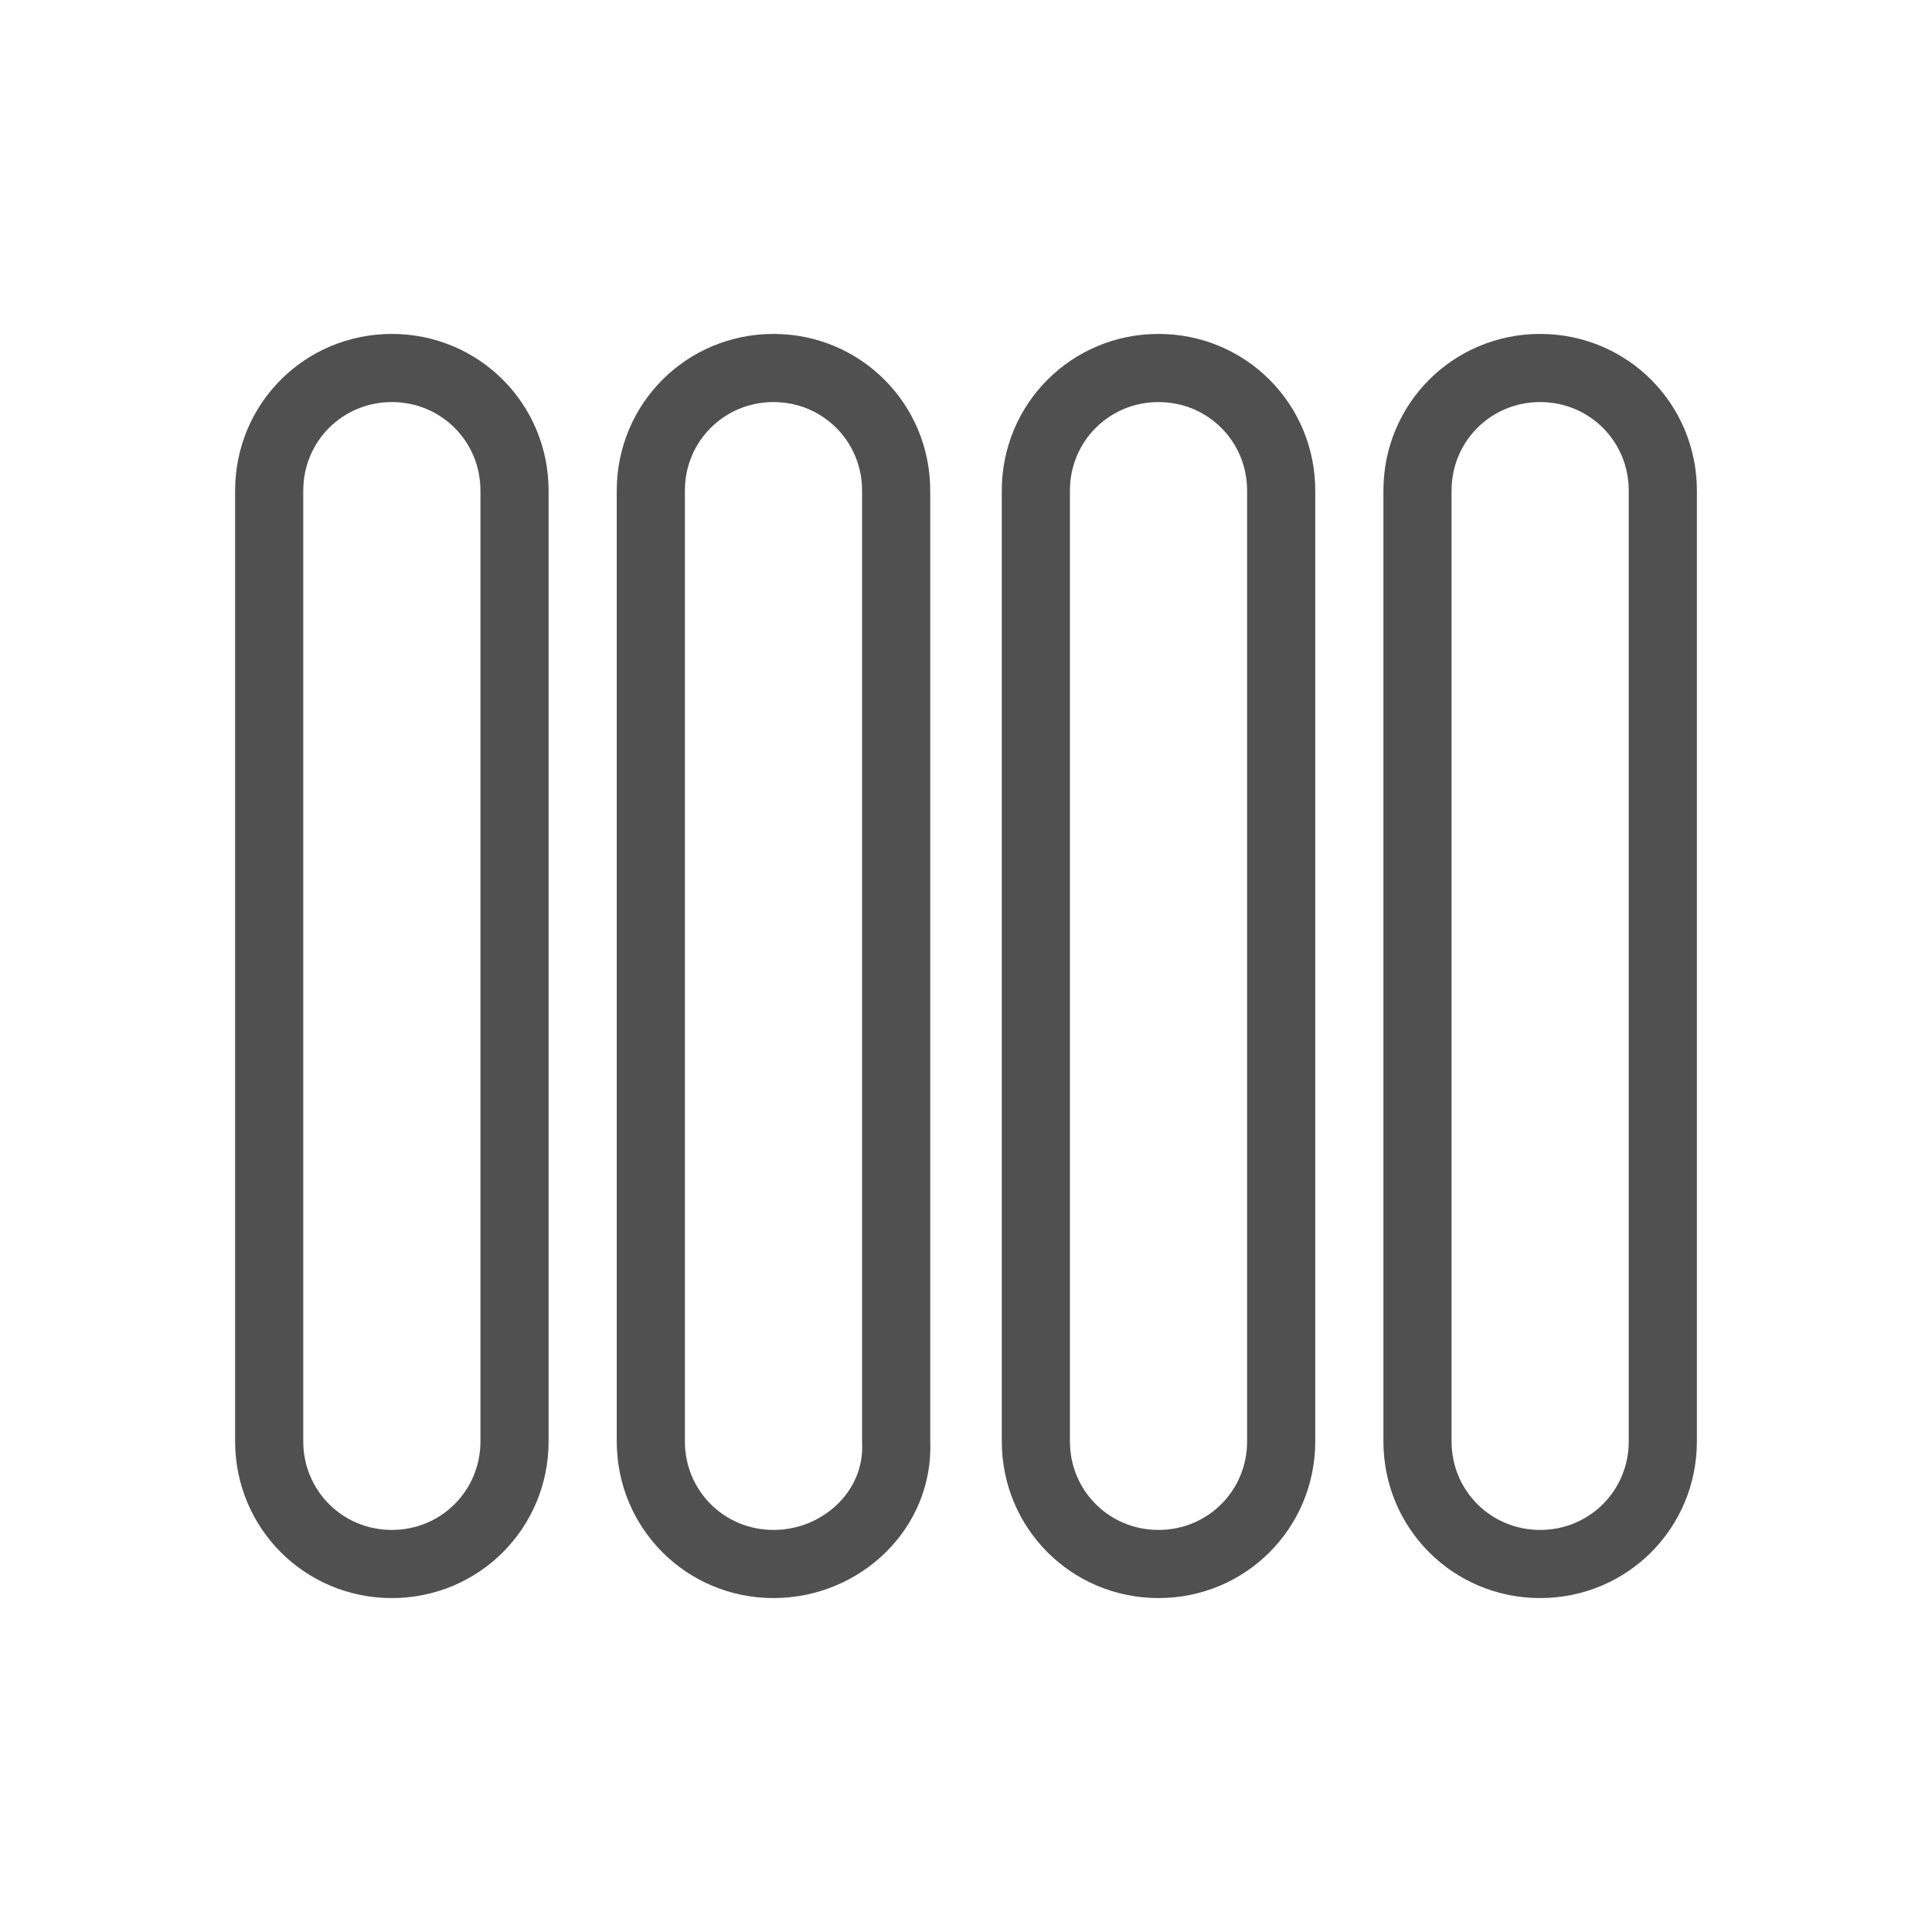
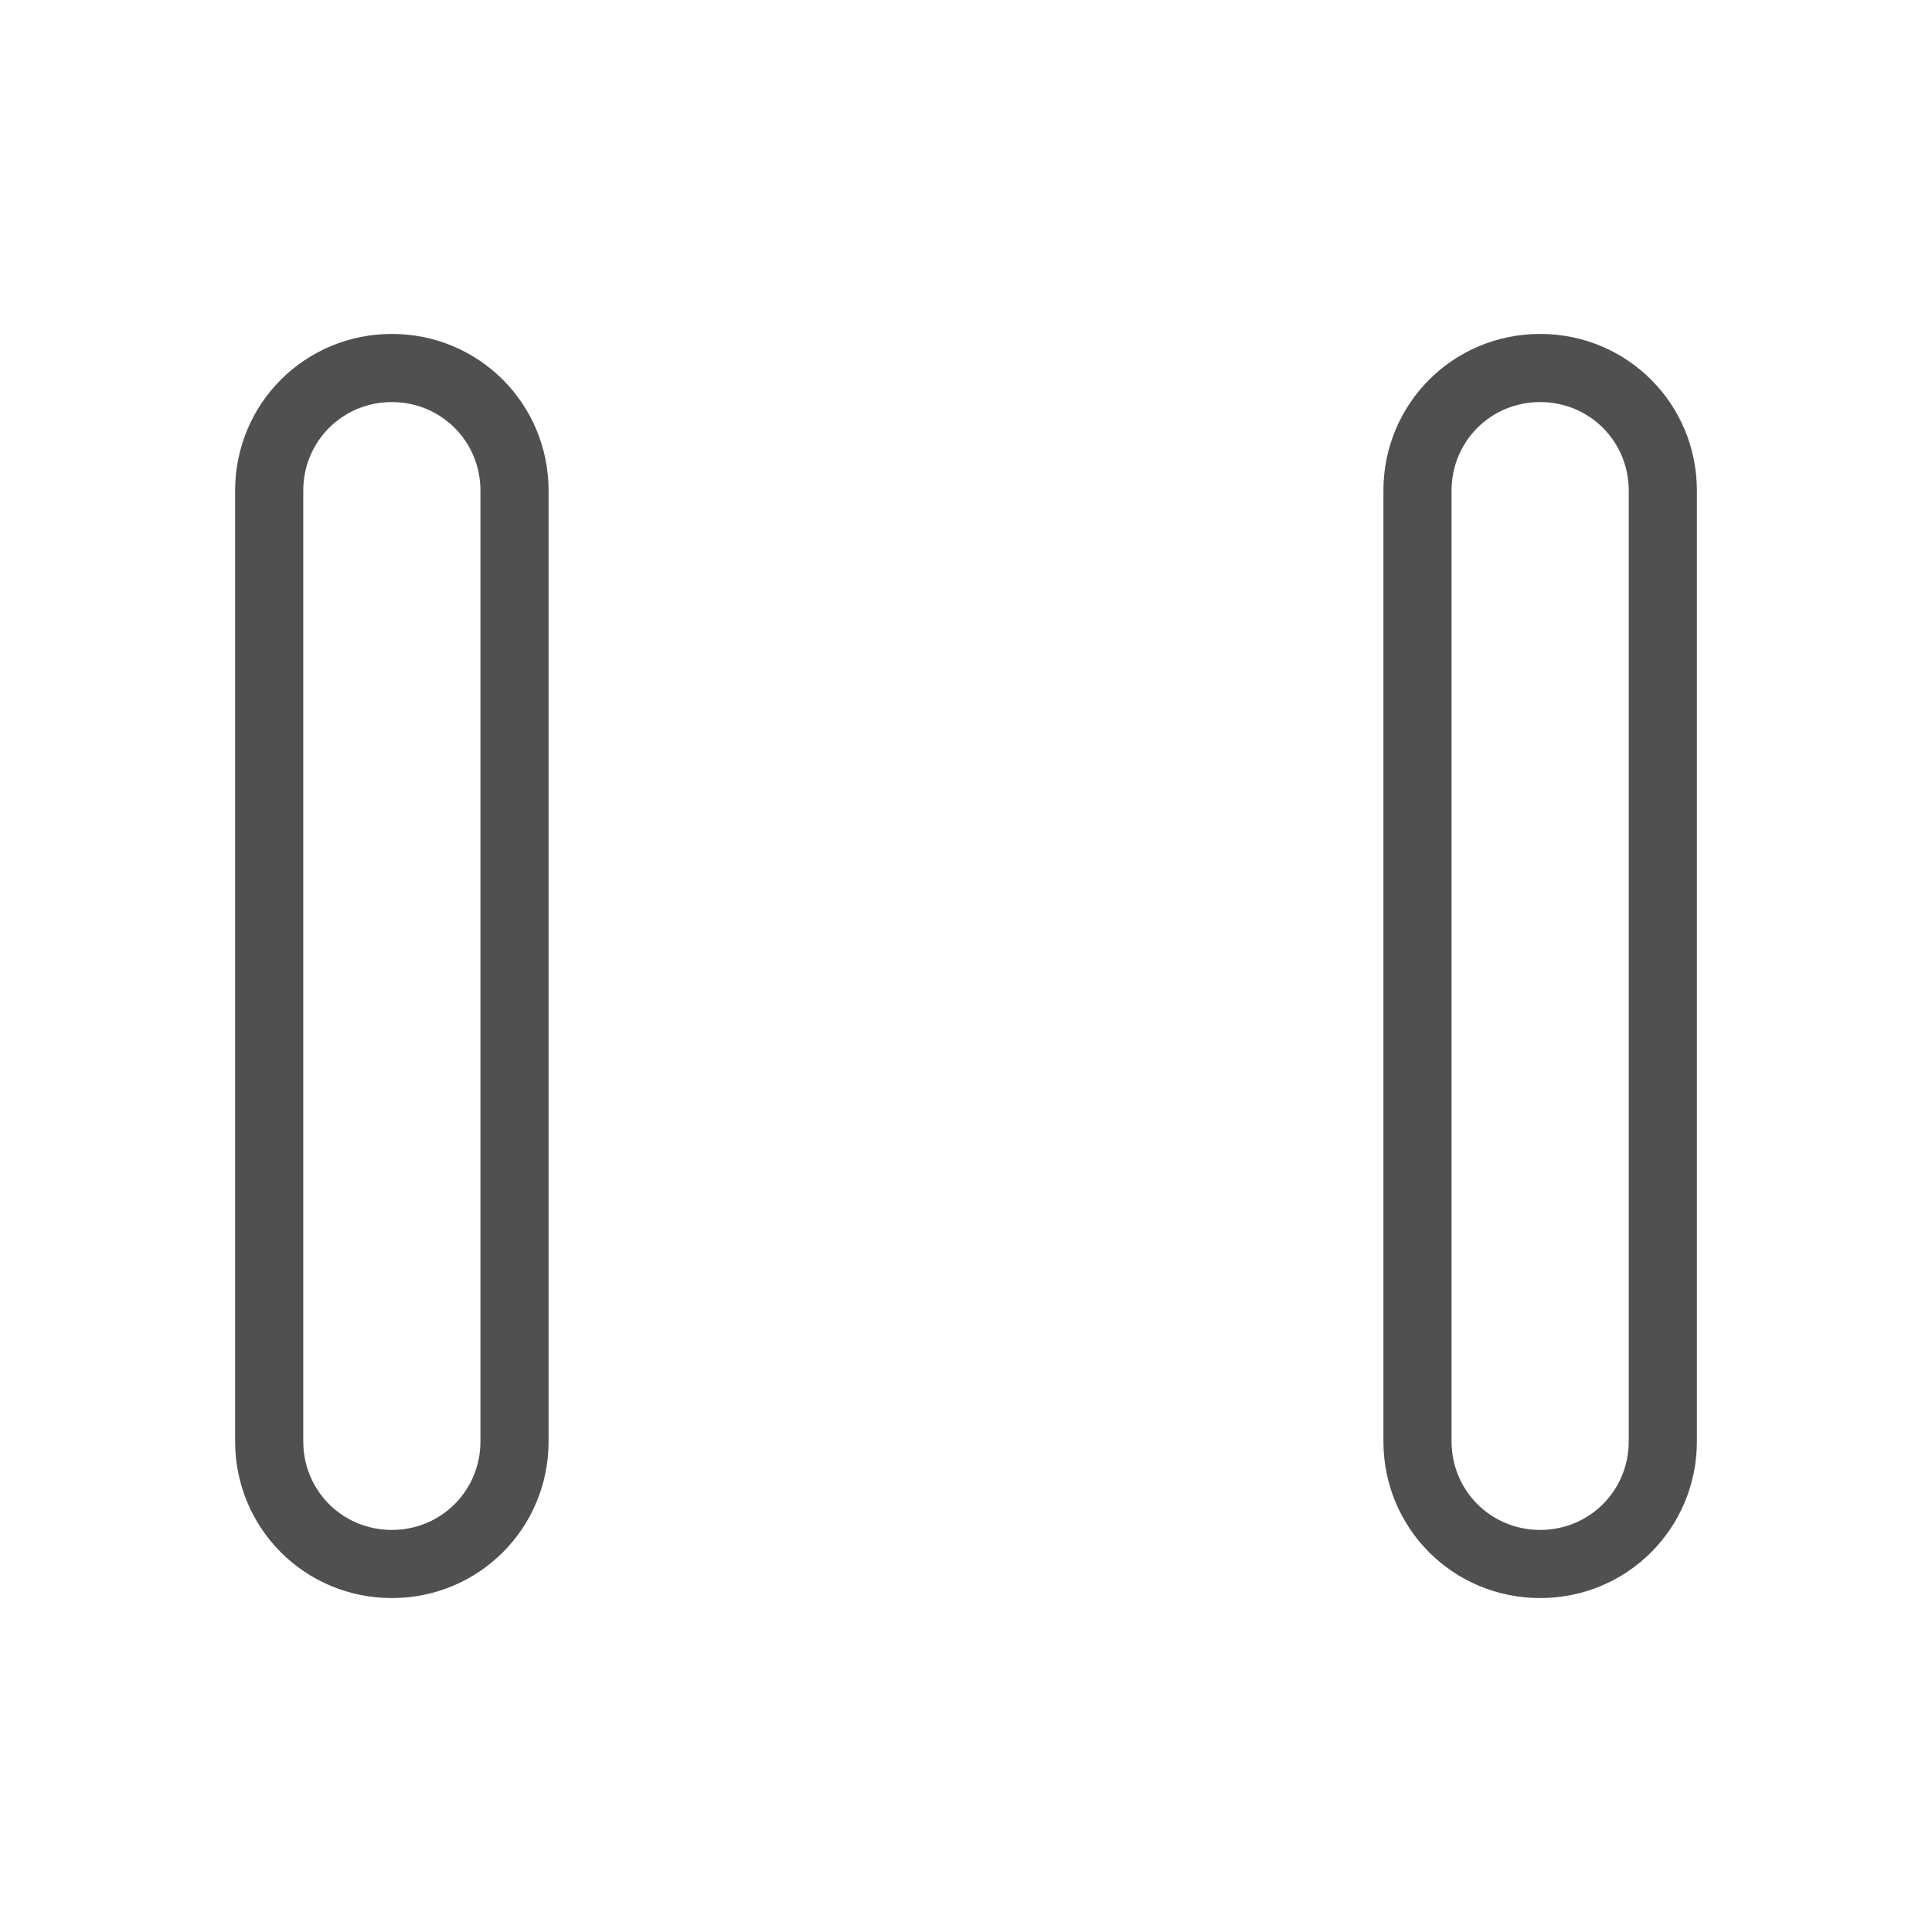
<svg xmlns="http://www.w3.org/2000/svg" version="1.1" id="Capa_1" x="0px" y="0px" viewBox="0 0 56.7 56.7" style="enable-background:new 0 0 56.7 56.7;" xml:space="preserve">
  <style type="text/css">
	.st0{fill:none;stroke:#505050;stroke-width:2;stroke-miterlimit:10;}
</style>
  <g>
    <path class="st0" d="M11.5,45.9L11.5,45.9c-2,0-3.6-1.6-3.6-3.6V14.4c0-2,1.6-3.6,3.6-3.6h0c2,0,3.6,1.6,3.6,3.6v27.9   C15.1,44.3,13.5,45.9,11.5,45.9z" />
-     <path class="st0" d="M22.7,45.9L22.7,45.9c-2,0-3.6-1.6-3.6-3.6V14.4c0-2,1.6-3.6,3.6-3.6h0c2,0,3.6,1.6,3.6,3.6v27.9   C26.4,44.3,24.7,45.9,22.7,45.9z" />
-     <path class="st0" d="M34,45.9L34,45.9c-2,0-3.6-1.6-3.6-3.6V14.4c0-2,1.6-3.6,3.6-3.6h0c2,0,3.6,1.6,3.6,3.6v27.9   C37.6,44.3,36,45.9,34,45.9z" />
    <path class="st0" d="M45.2,45.9L45.2,45.9c-2,0-3.6-1.6-3.6-3.6V14.4c0-2,1.6-3.6,3.6-3.6h0c2,0,3.6,1.6,3.6,3.6v27.9   C48.8,44.3,47.2,45.9,45.2,45.9z" />
  </g>
</svg>